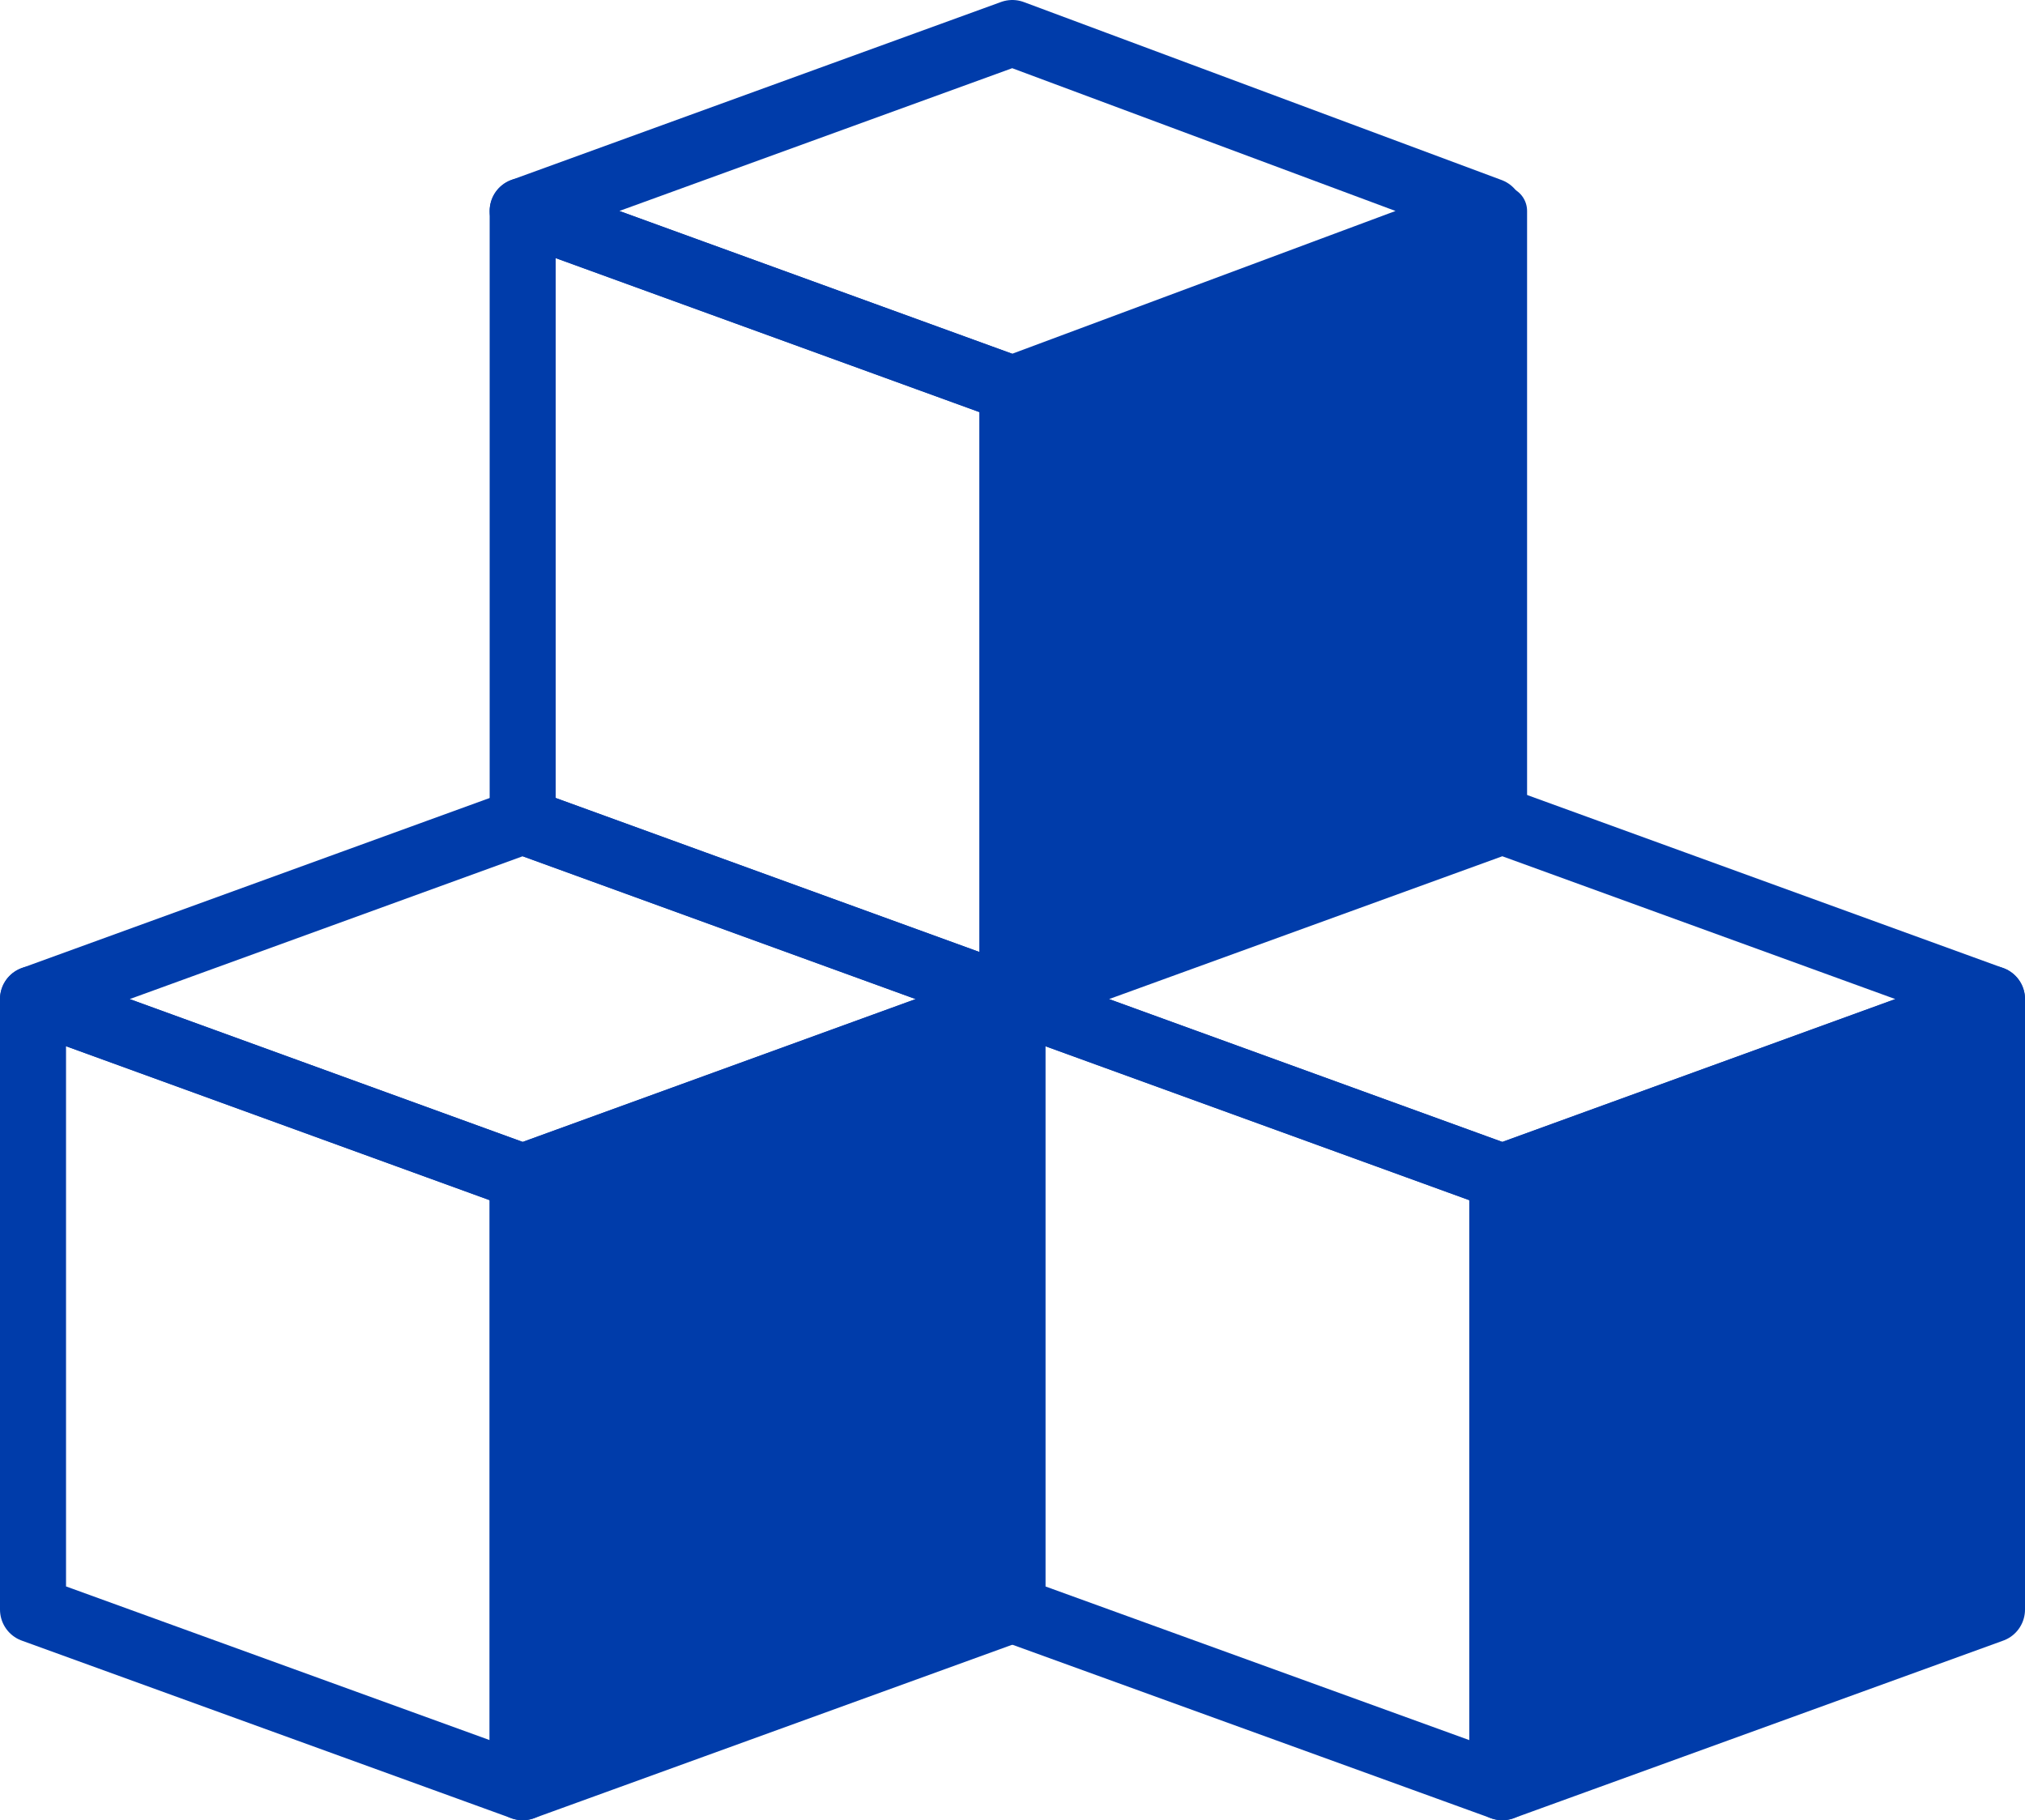
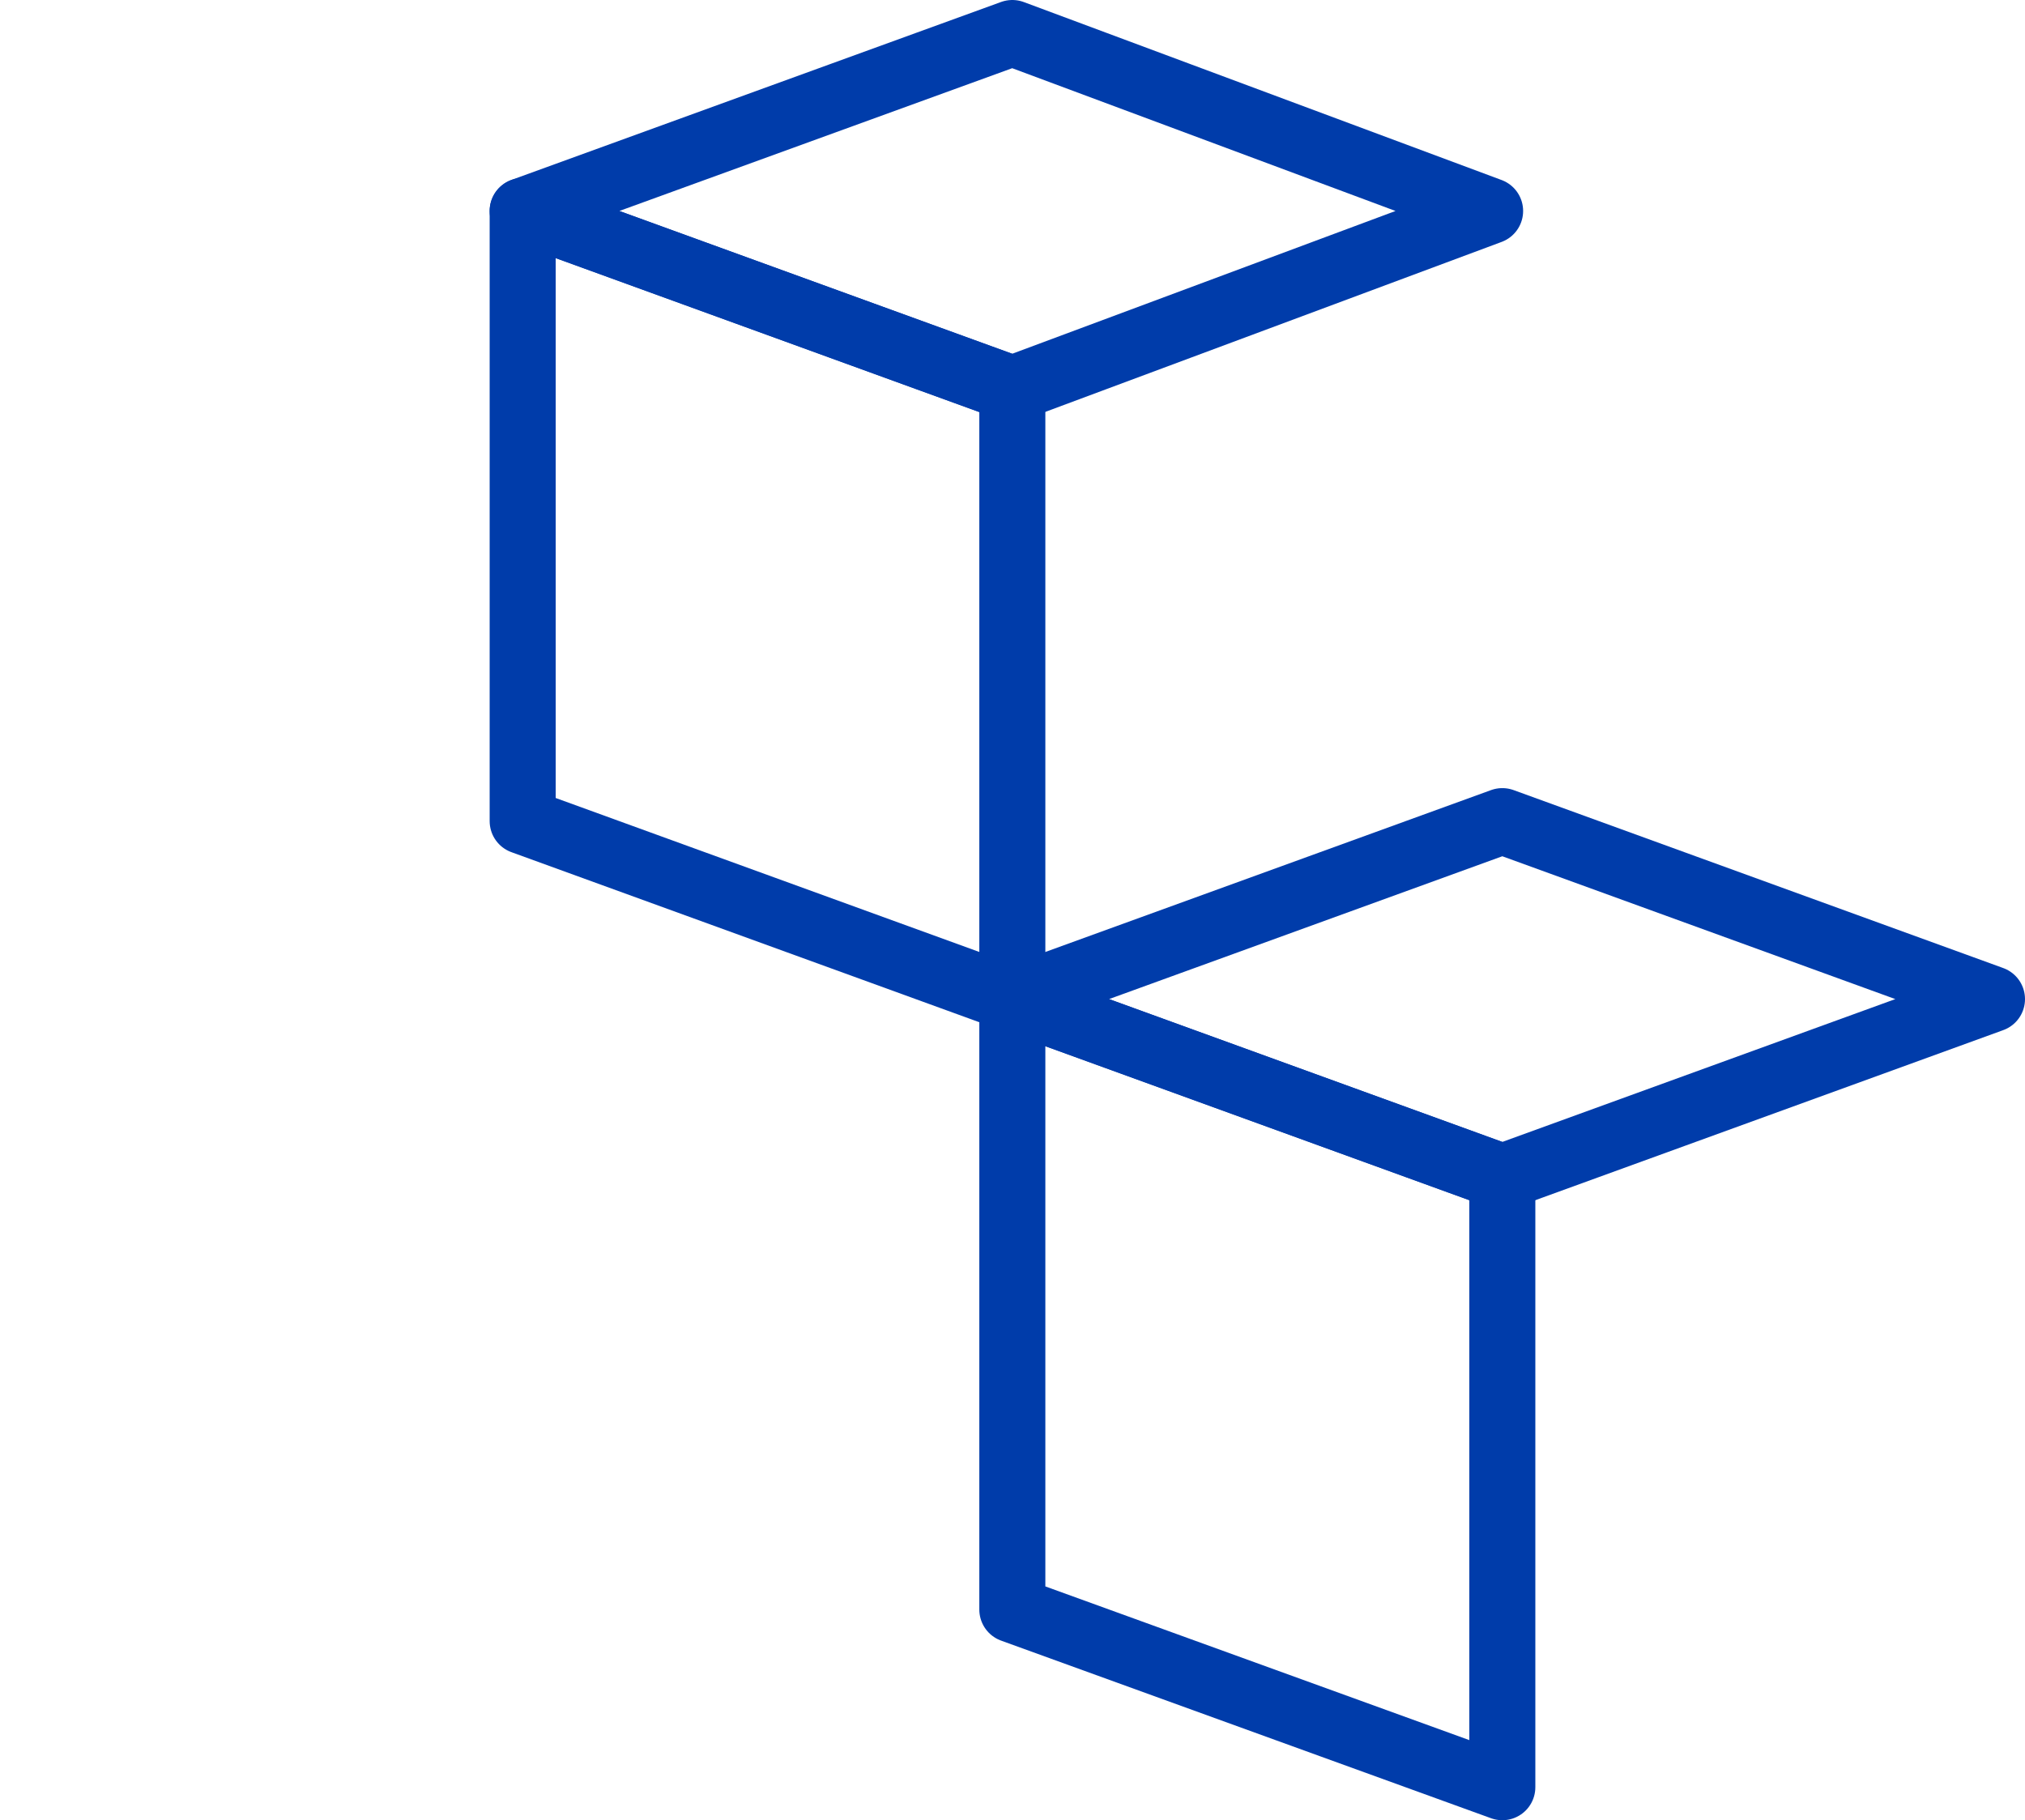
<svg xmlns="http://www.w3.org/2000/svg" id="_レイヤー_2" data-name="レイヤー 2" viewBox="0 0 61.33 55.13">
  <defs>
    <style>
      .cls-1, .cls-2 {
        stroke-width: 2px;
      }

      .cls-1, .cls-2, .cls-3 {
        stroke: #003caa;
        stroke-linecap: round;
        stroke-linejoin: round;
      }

      .cls-1, .cls-3 {
        fill: #003caa;
      }

      .cls-2 {
        fill: none;
      }

      .cls-3 {
        stroke-width: 1.5px;
      }
    </style>
  </defs>
  <g id="_レイヤー_1-2" data-name="レイヤー 1">
    <g>
      <g>
        <polygon class="cls-2" points="15.83 6.39 15.83 24.87 30.66 30.26 30.66 11.78 15.83 6.39" />
        <polygon class="cls-2" points="45.13 6.39 30.66 1 15.83 6.39 30.66 11.78 45.13 6.39" />
-         <polygon class="cls-3" points="30.66 11.78 30.66 30.26 45.5 24.87 45.5 6.39 30.66 11.78" />
      </g>
      <g>
        <polygon class="cls-2" points="30.66 30.26 30.66 48.75 45.5 54.13 45.5 35.65 30.66 30.26" />
        <polygon class="cls-2" points="60.33 30.26 45.5 24.87 30.66 30.26 45.5 35.65 60.33 30.26" />
-         <polygon class="cls-1" points="45.5 35.65 45.5 54.13 60.33 48.75 60.33 30.26 45.5 35.65" />
      </g>
      <g>
-         <polygon class="cls-2" points="1 30.26 1 48.75 15.83 54.13 15.83 35.65 1 30.26" />
-         <polygon class="cls-2" points="30.66 30.26 15.83 24.87 1 30.26 15.83 35.65 30.66 30.26" />
-         <polygon class="cls-1" points="15.83 35.65 15.83 54.13 30.66 48.75 30.66 30.26 15.83 35.65" />
-       </g>
+         </g>
    </g>
  </g>
</svg>